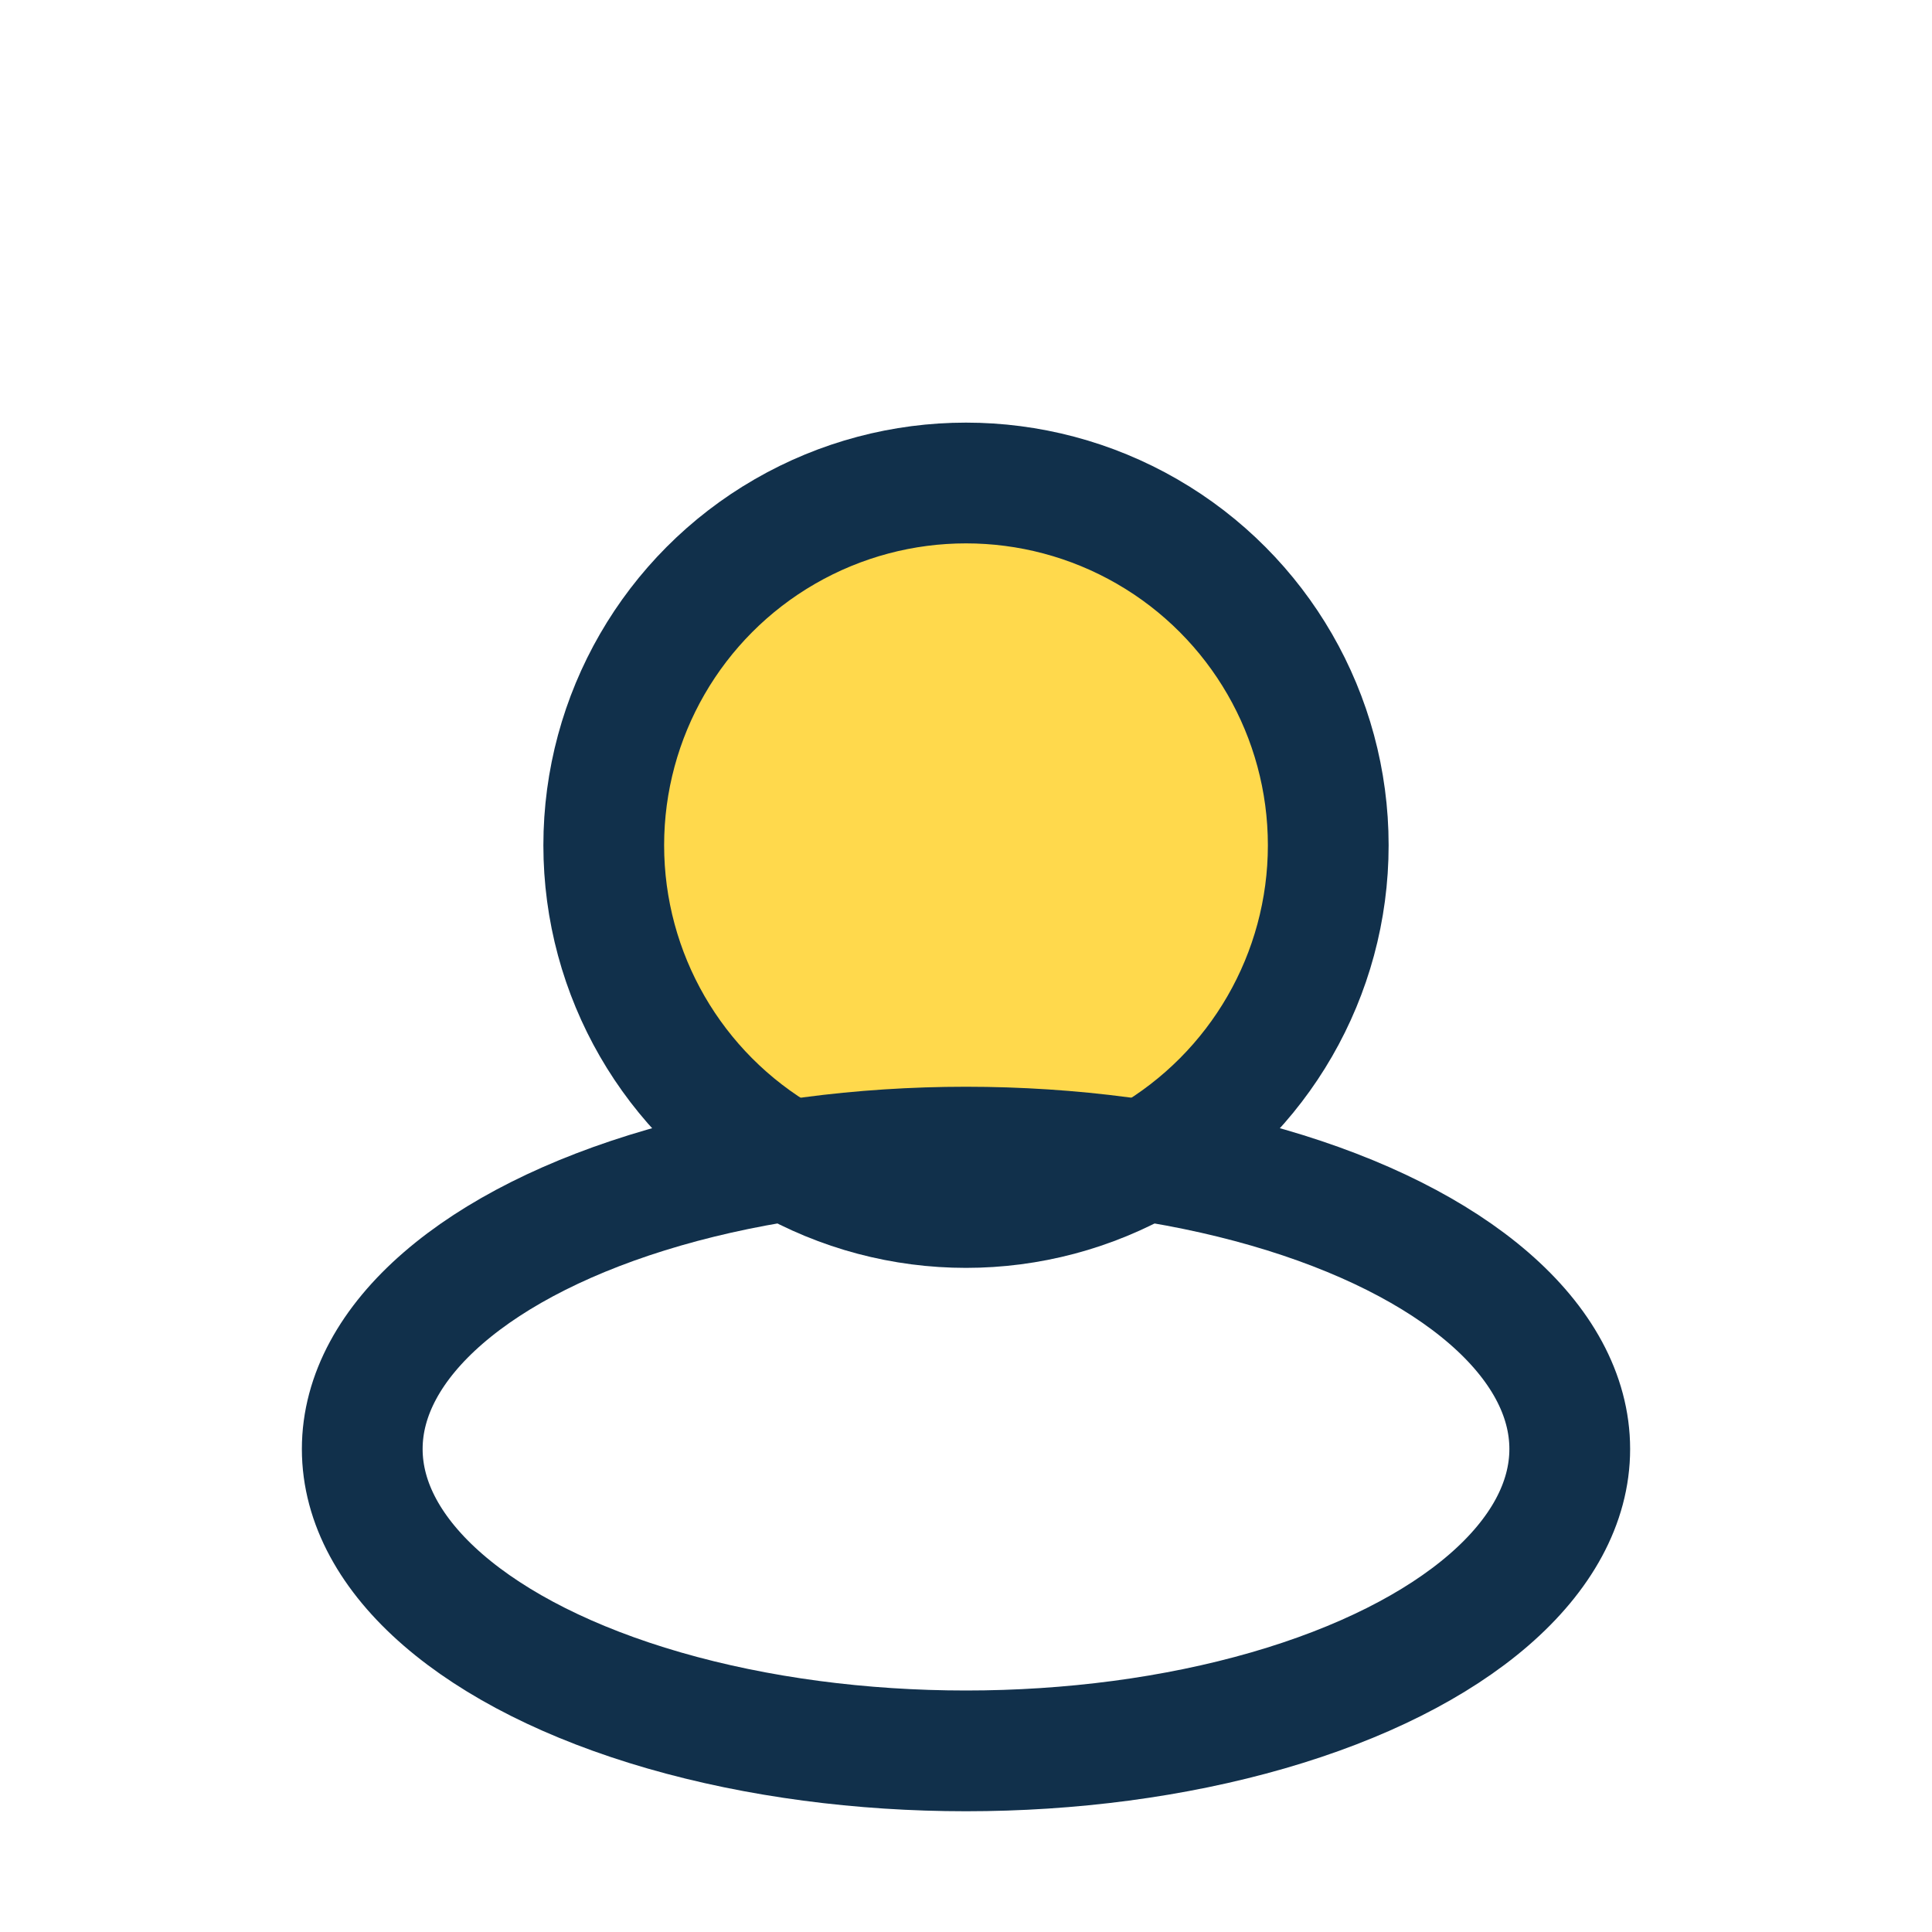
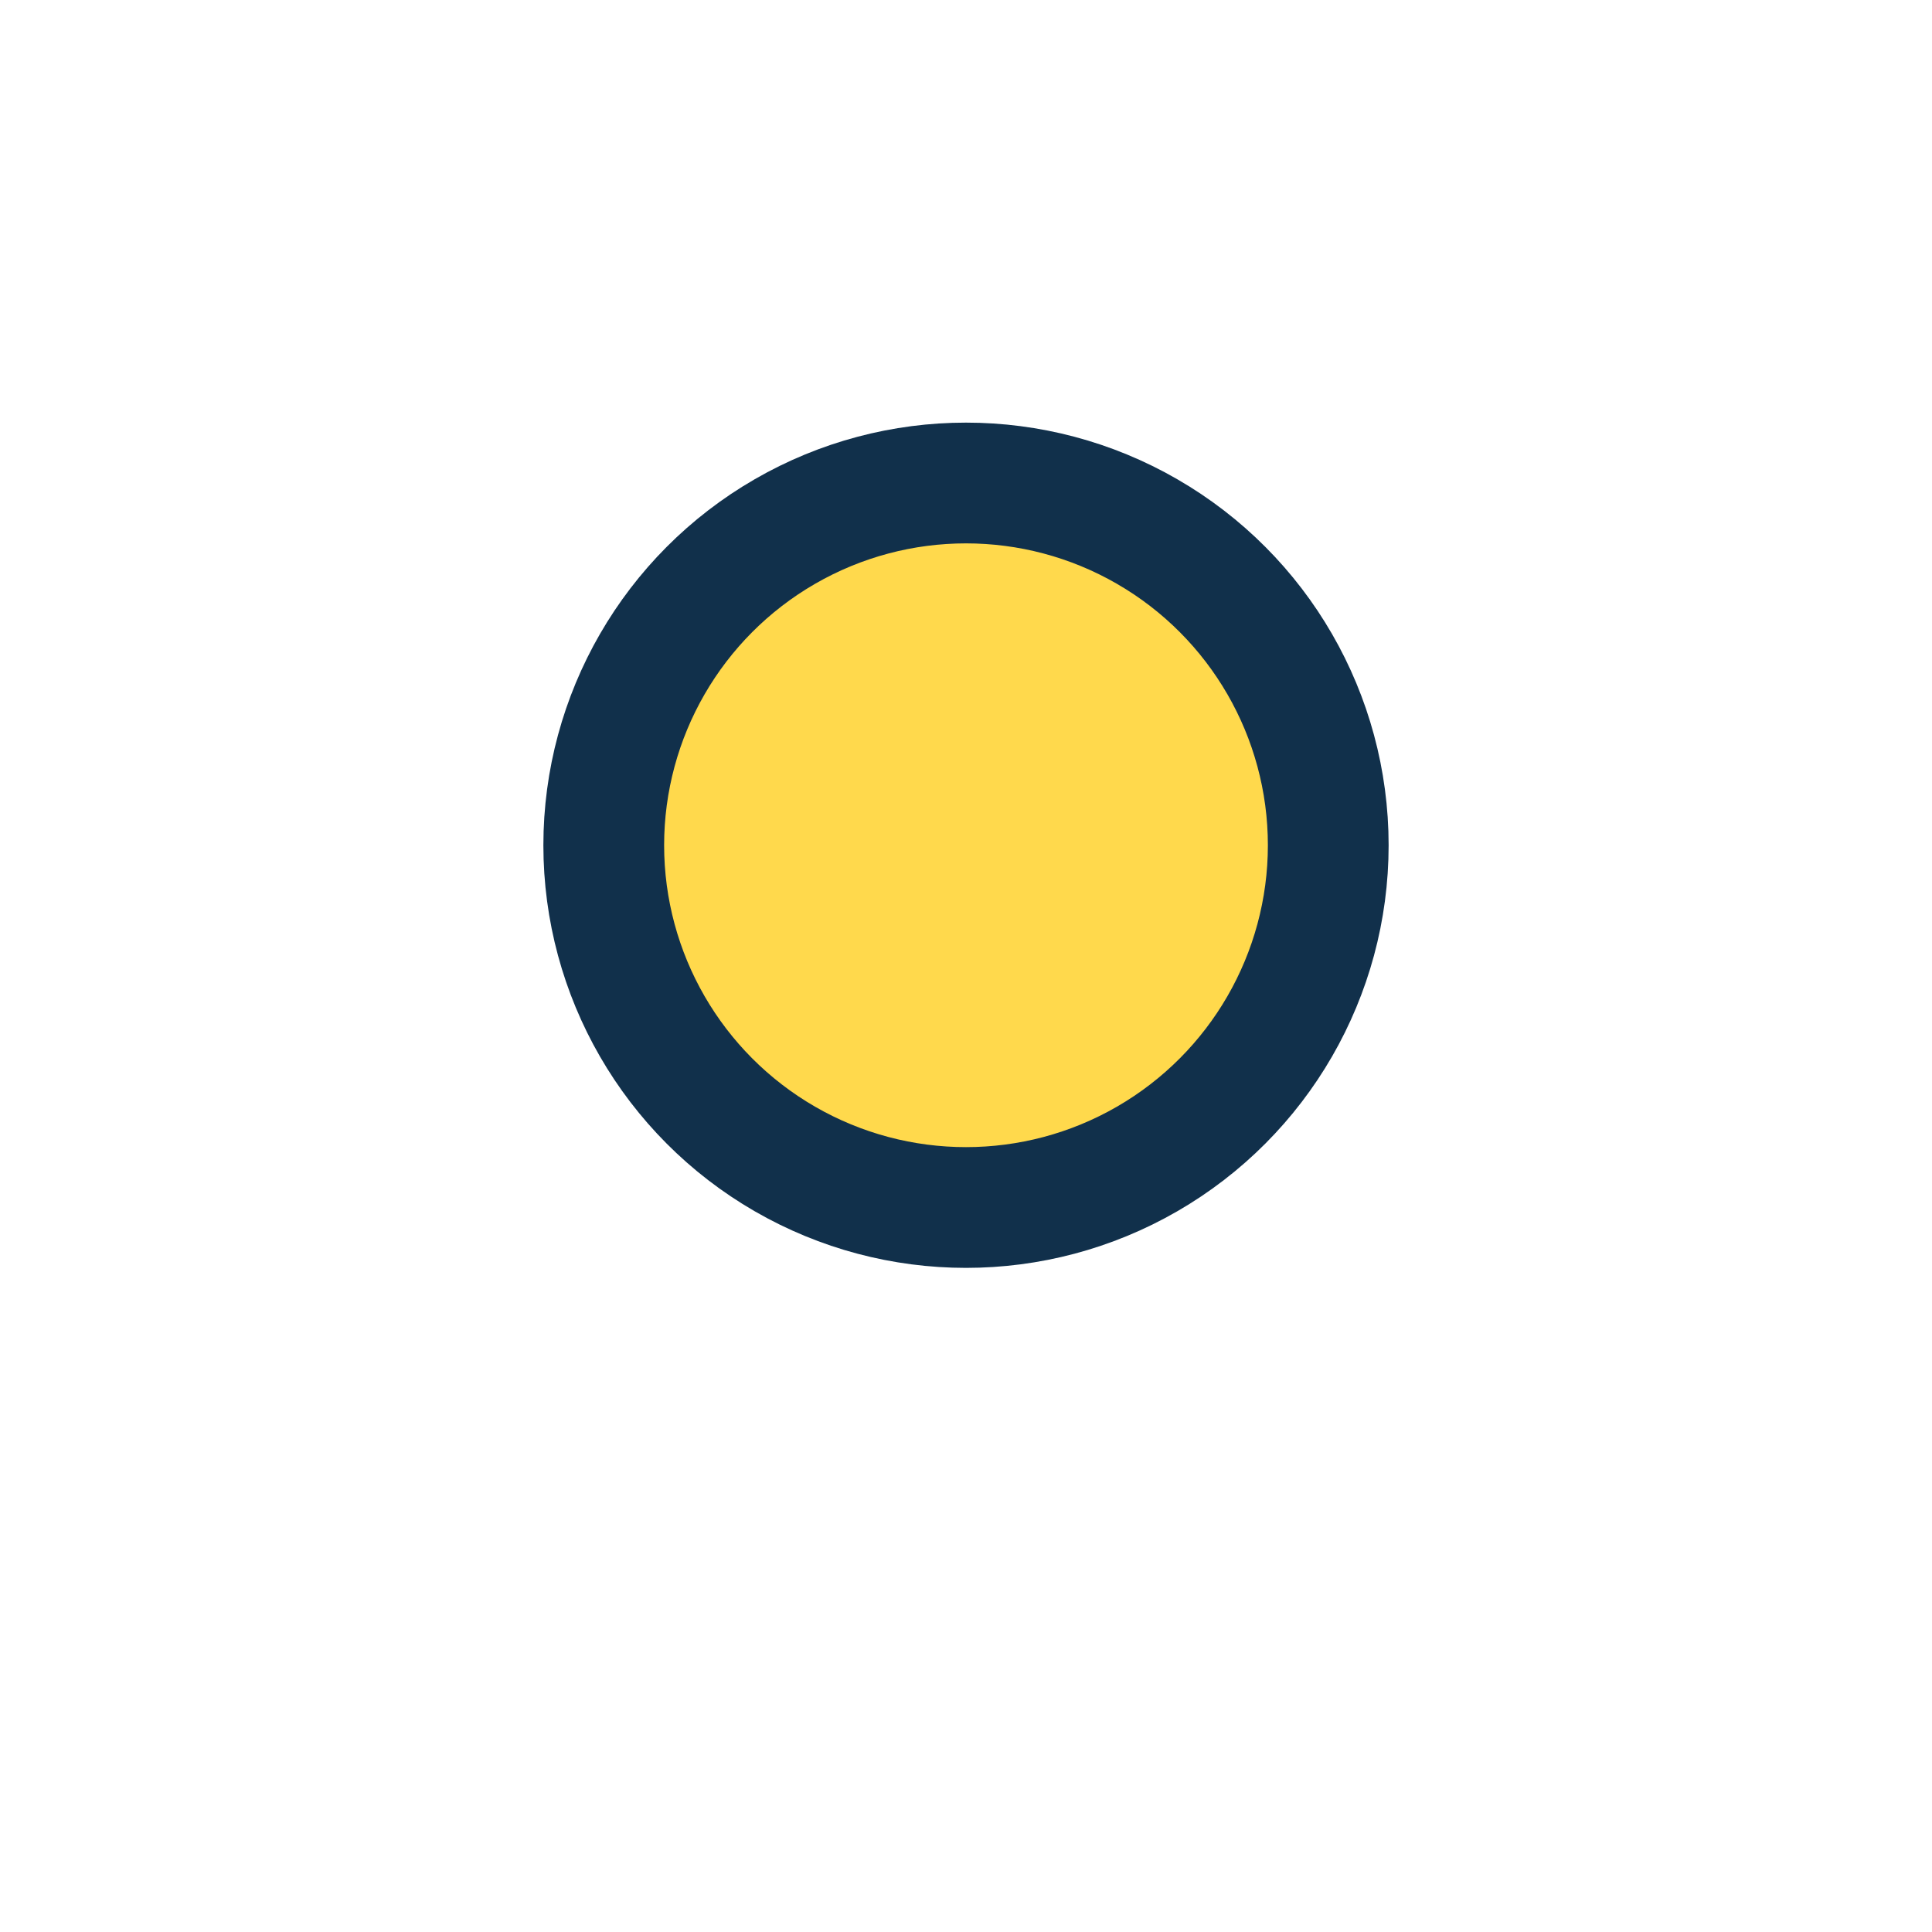
<svg xmlns="http://www.w3.org/2000/svg" width="32" height="32" viewBox="0 0 32 32">
  <circle cx="16" cy="14" r="6" fill="#FFD94C" stroke="#11304B" stroke-width="2" />
-   <ellipse cx="16" cy="24" rx="10" ry="5" fill="none" stroke="#11304B" stroke-width="2" />
</svg>